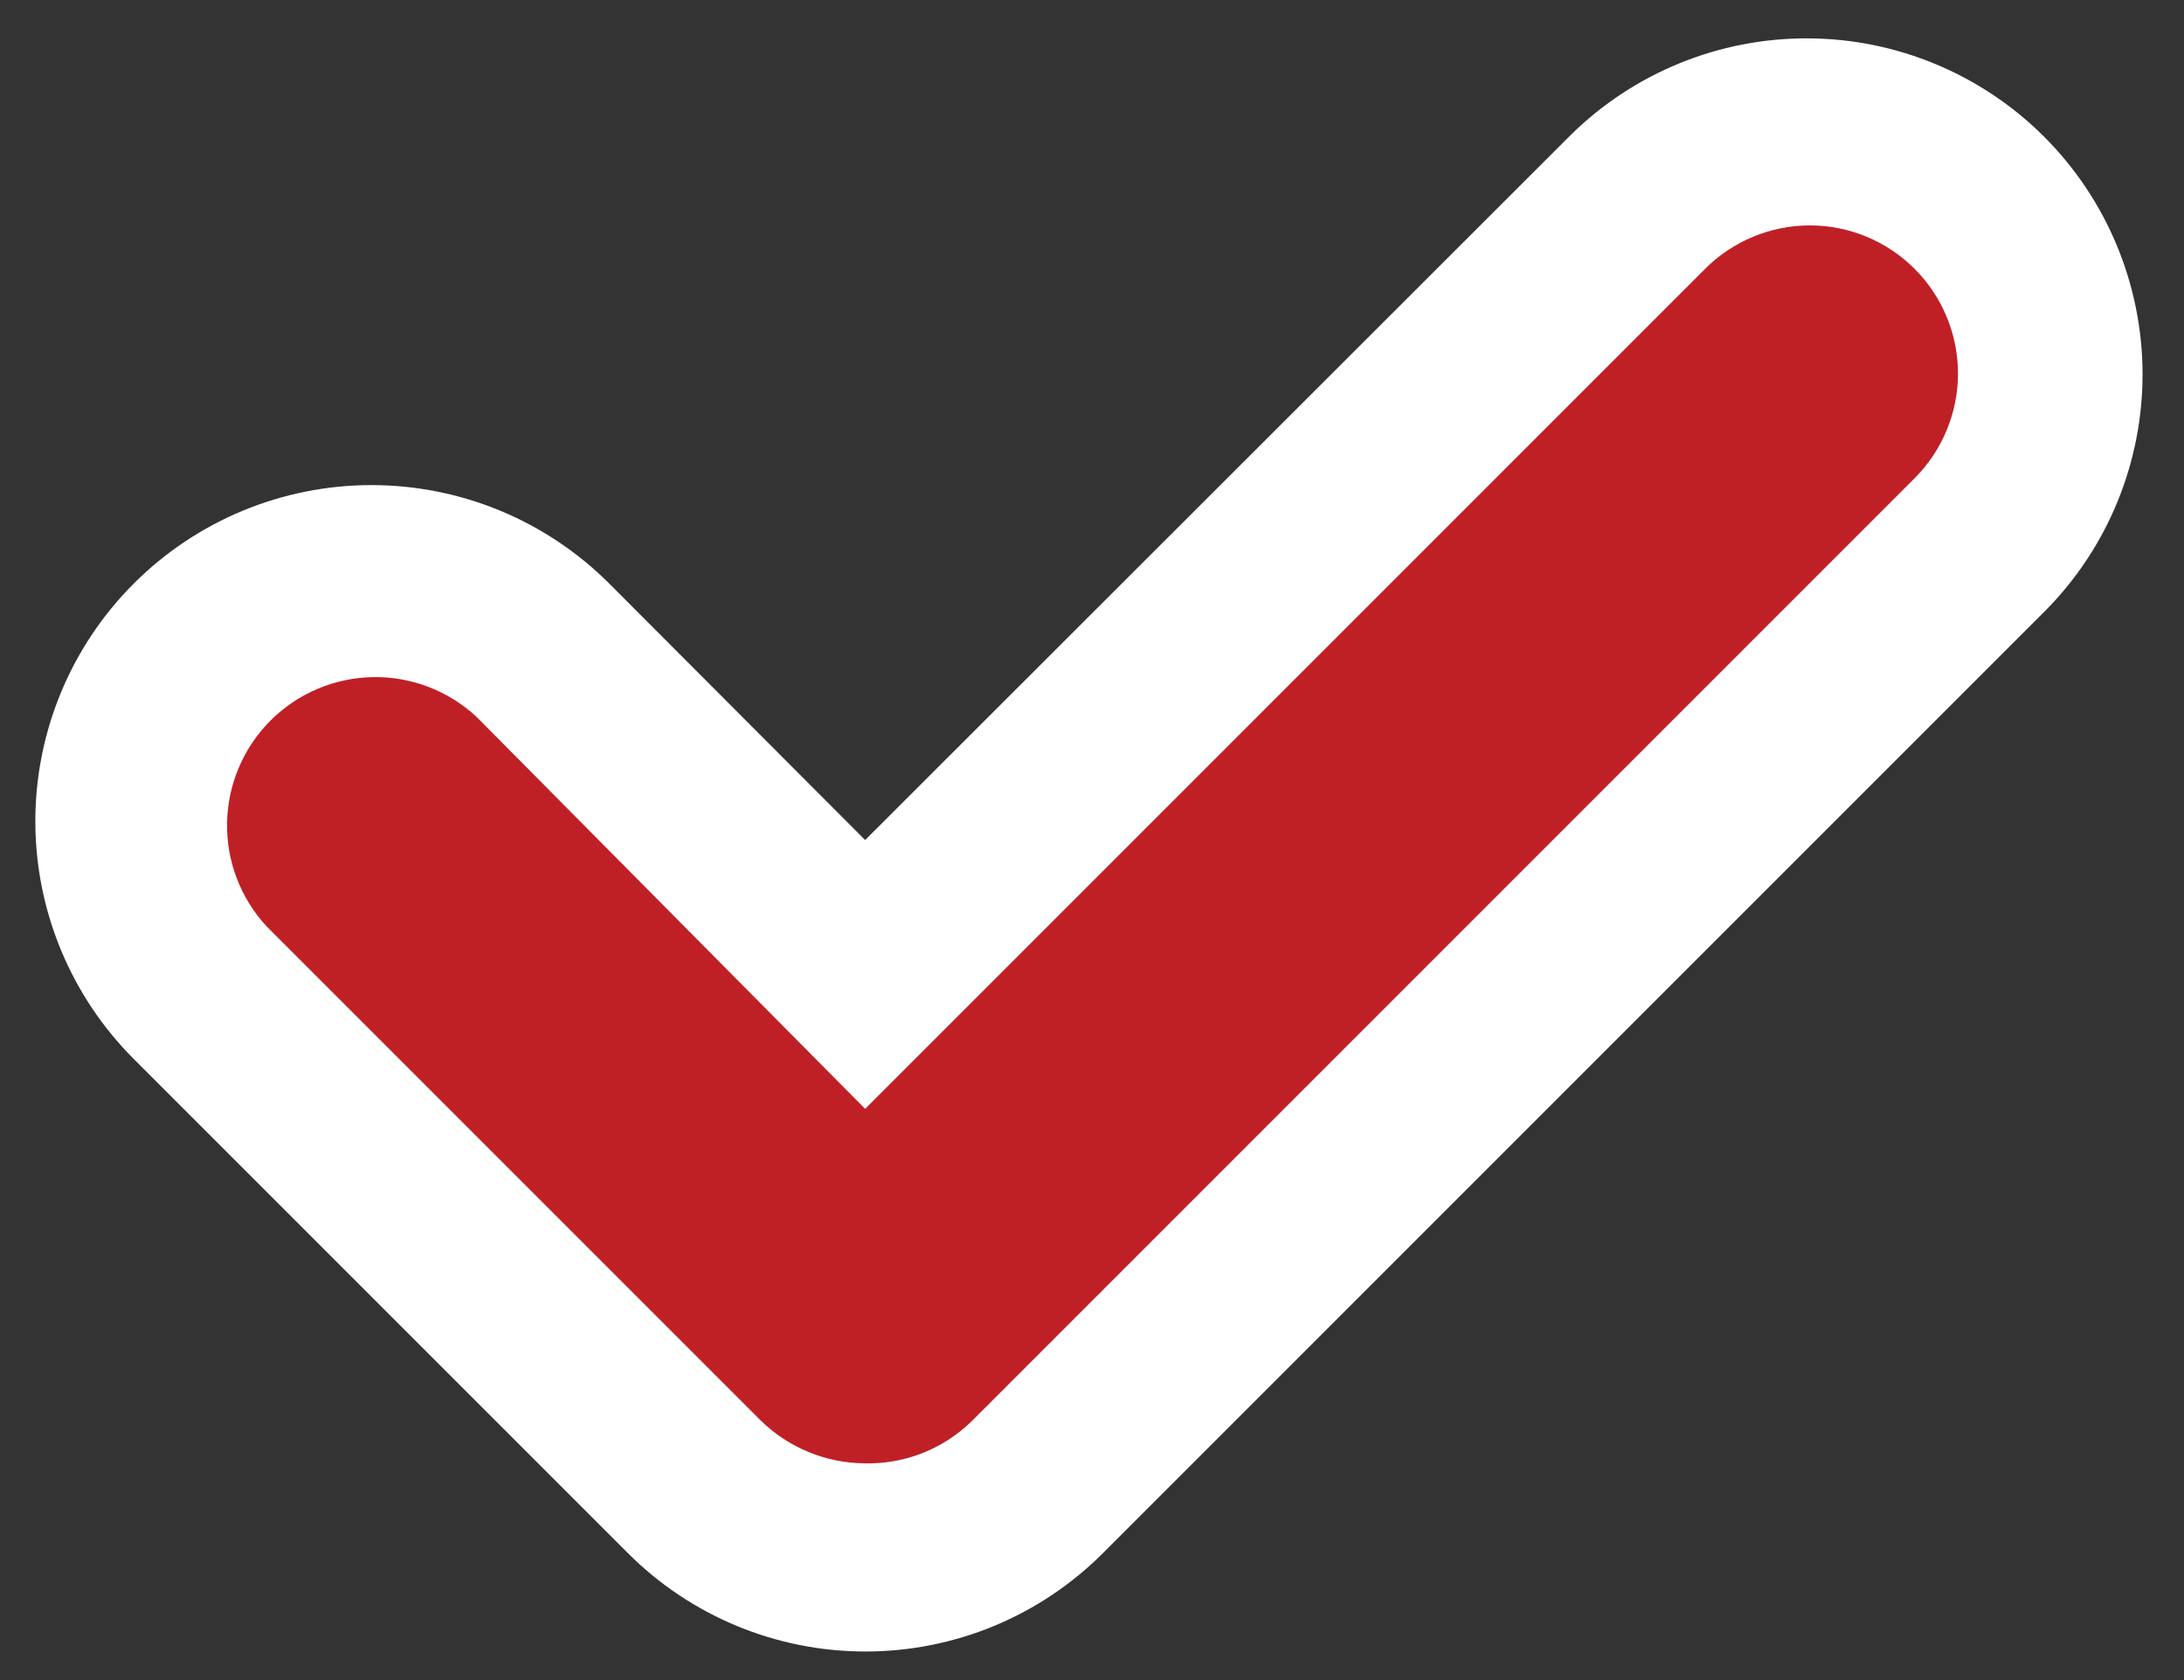
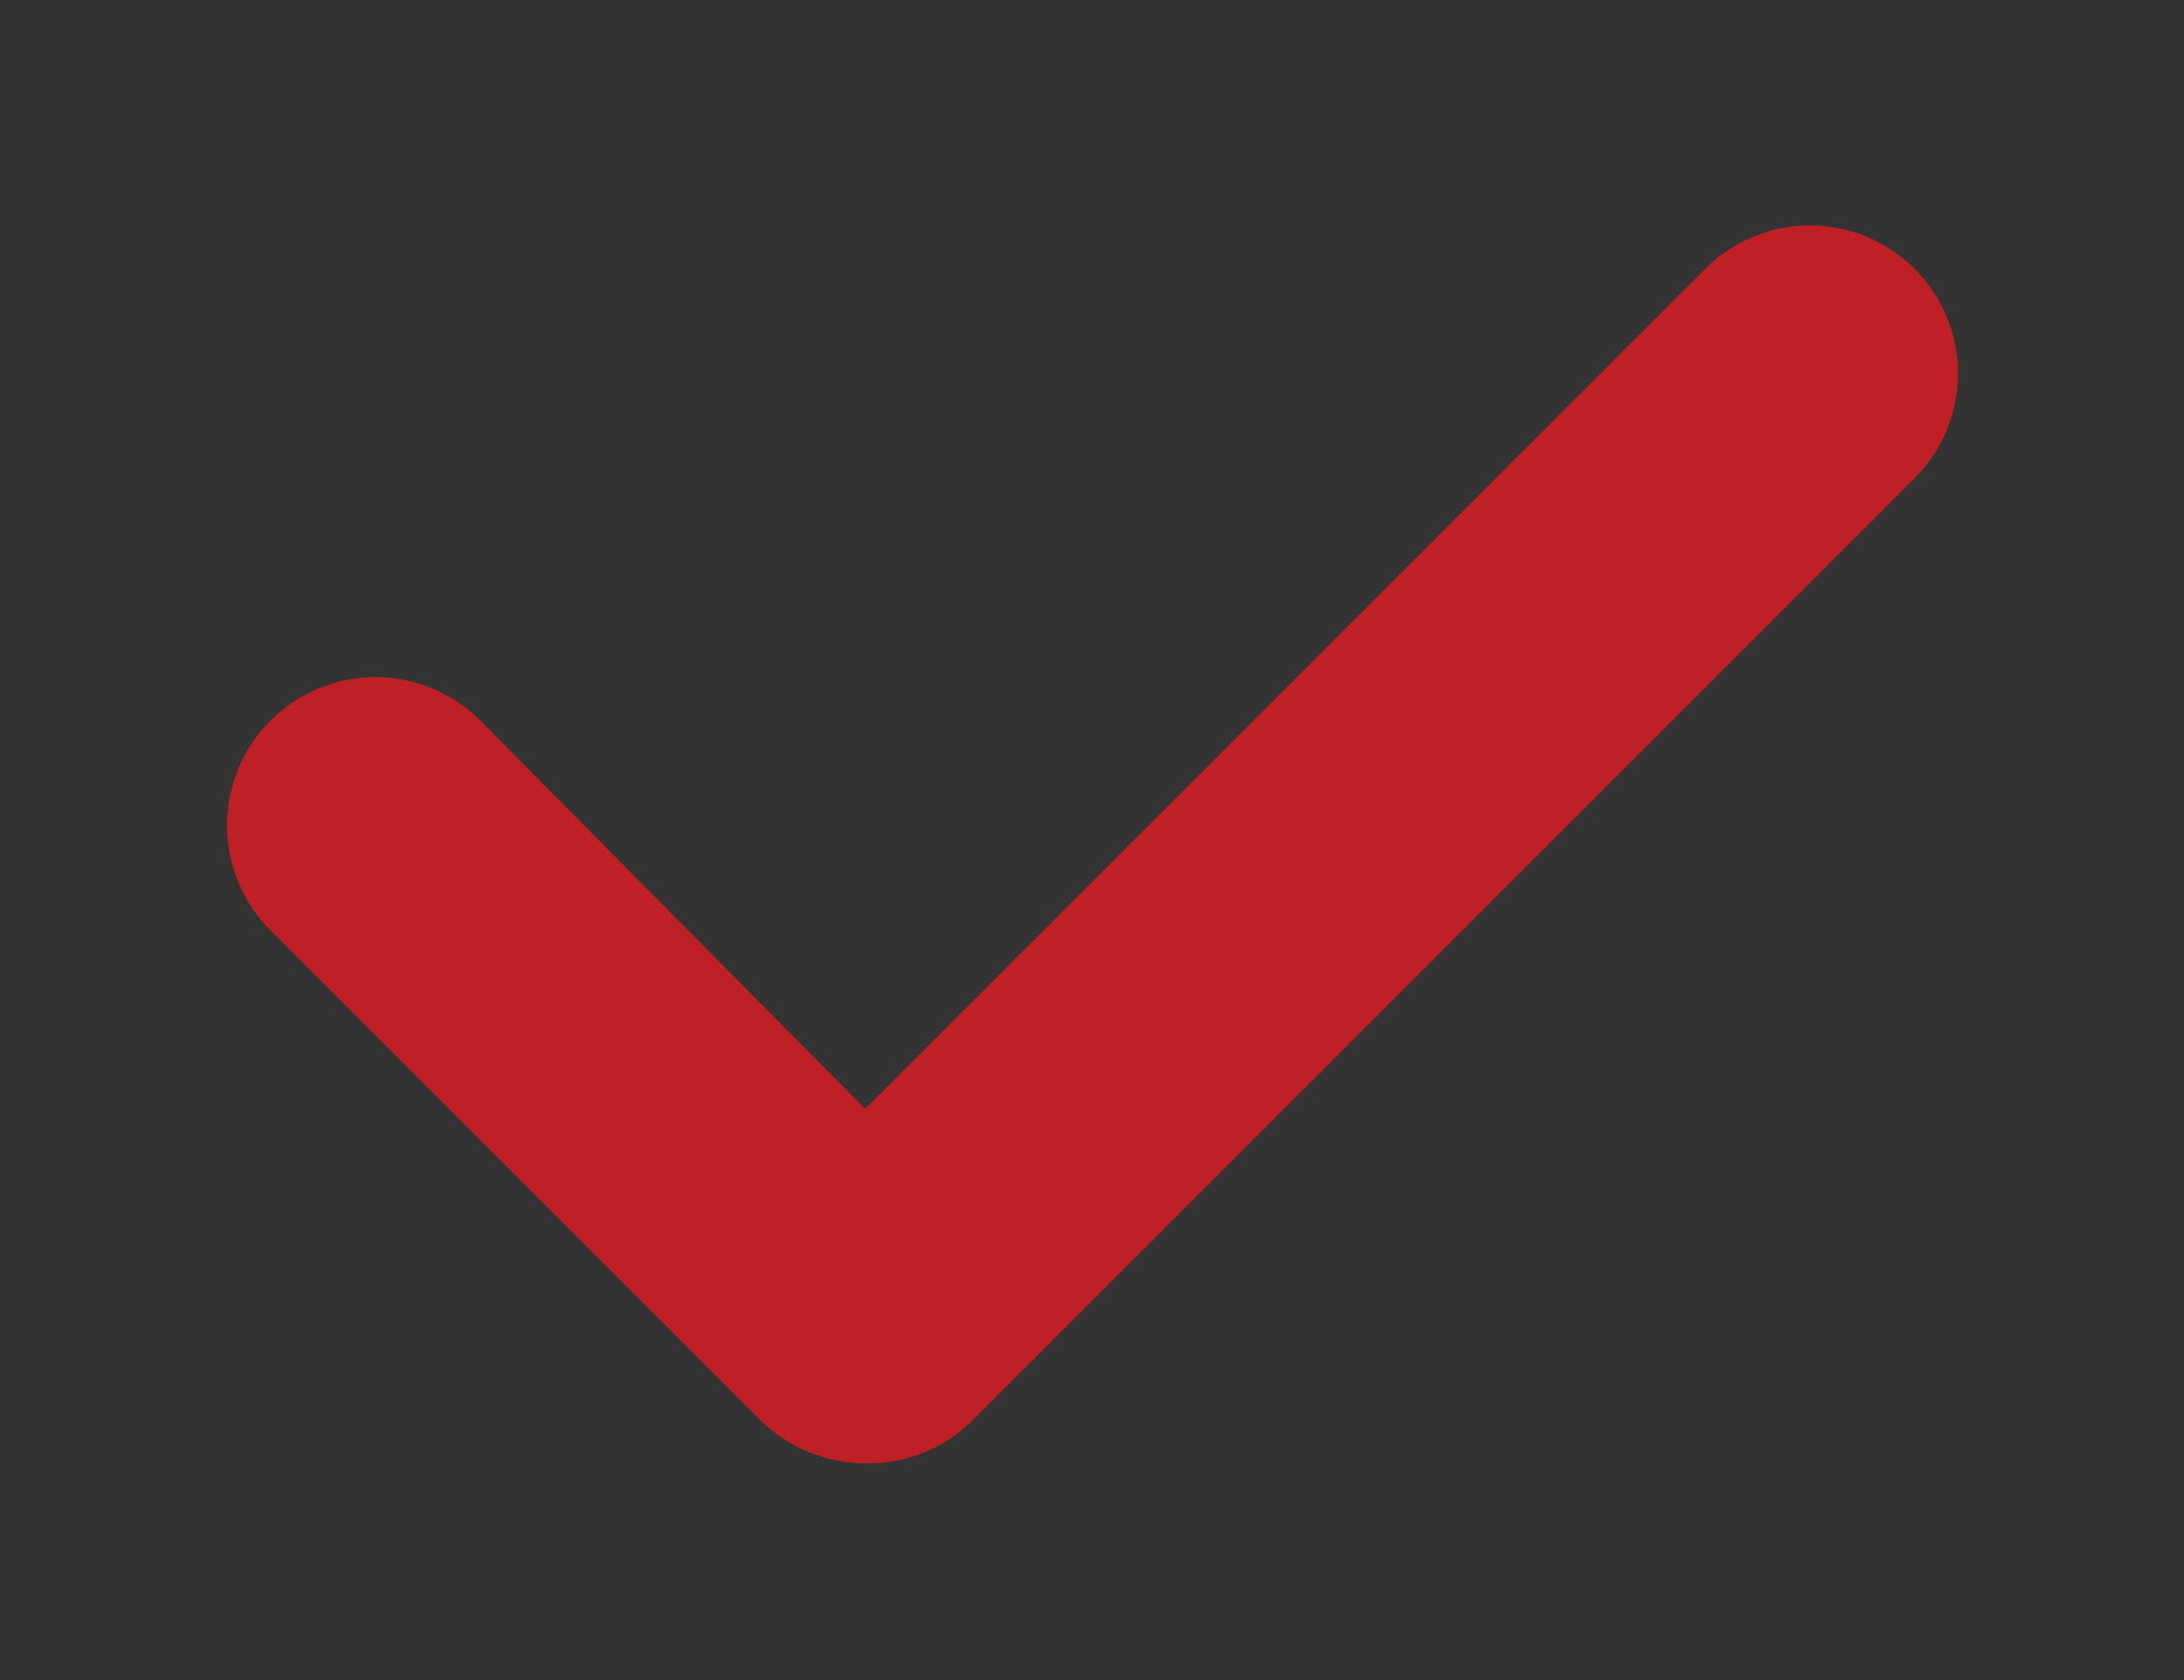
<svg xmlns="http://www.w3.org/2000/svg" width="39" height="30" viewBox="0 0 39 30" fill="none">
  <rect x="0" y="0" width="39" height="30" fill="#333333" stroke="none" />
-   <path d="M15.449 29.49C13.858 29.489 12.333 28.856 11.209 27.73L2.389 18.91C1.263 17.784 0.631 16.257 0.631 14.665C0.631 13.073 1.263 11.546 2.389 10.42C3.515 9.294 5.042 8.662 6.634 8.662C8.226 8.662 9.753 9.294 10.879 10.42L15.449 15L28.049 2.41C29.177 1.299 30.698 0.679 32.281 0.685C33.863 0.69 35.38 1.321 36.5 2.439C37.62 3.558 38.252 5.074 38.26 6.657C38.267 8.239 37.649 9.761 36.539 10.89L19.699 27.73C19.141 28.289 18.479 28.732 17.75 29.034C17.02 29.336 16.239 29.491 15.449 29.49V29.49Z" fill="white" />
  <path d="M15.449 26.13C14.749 26.127 14.078 25.851 13.579 25.36L4.759 16.54C4.294 16.037 4.041 15.373 4.055 14.687C4.069 14.002 4.348 13.348 4.833 12.864C5.319 12.38 5.973 12.103 6.658 12.091C7.344 12.079 8.007 12.333 8.509 12.8L15.449 19.8L30.449 4.8C30.945 4.304 31.618 4.025 32.319 4.025C33.02 4.025 33.693 4.304 34.189 4.8C34.685 5.296 34.964 5.969 34.964 6.67C34.964 7.371 34.685 8.044 34.189 8.54L17.349 25.38C17.098 25.625 16.801 25.817 16.475 25.946C16.148 26.075 15.8 26.137 15.449 26.13Z" fill="#BF2026" />
</svg>